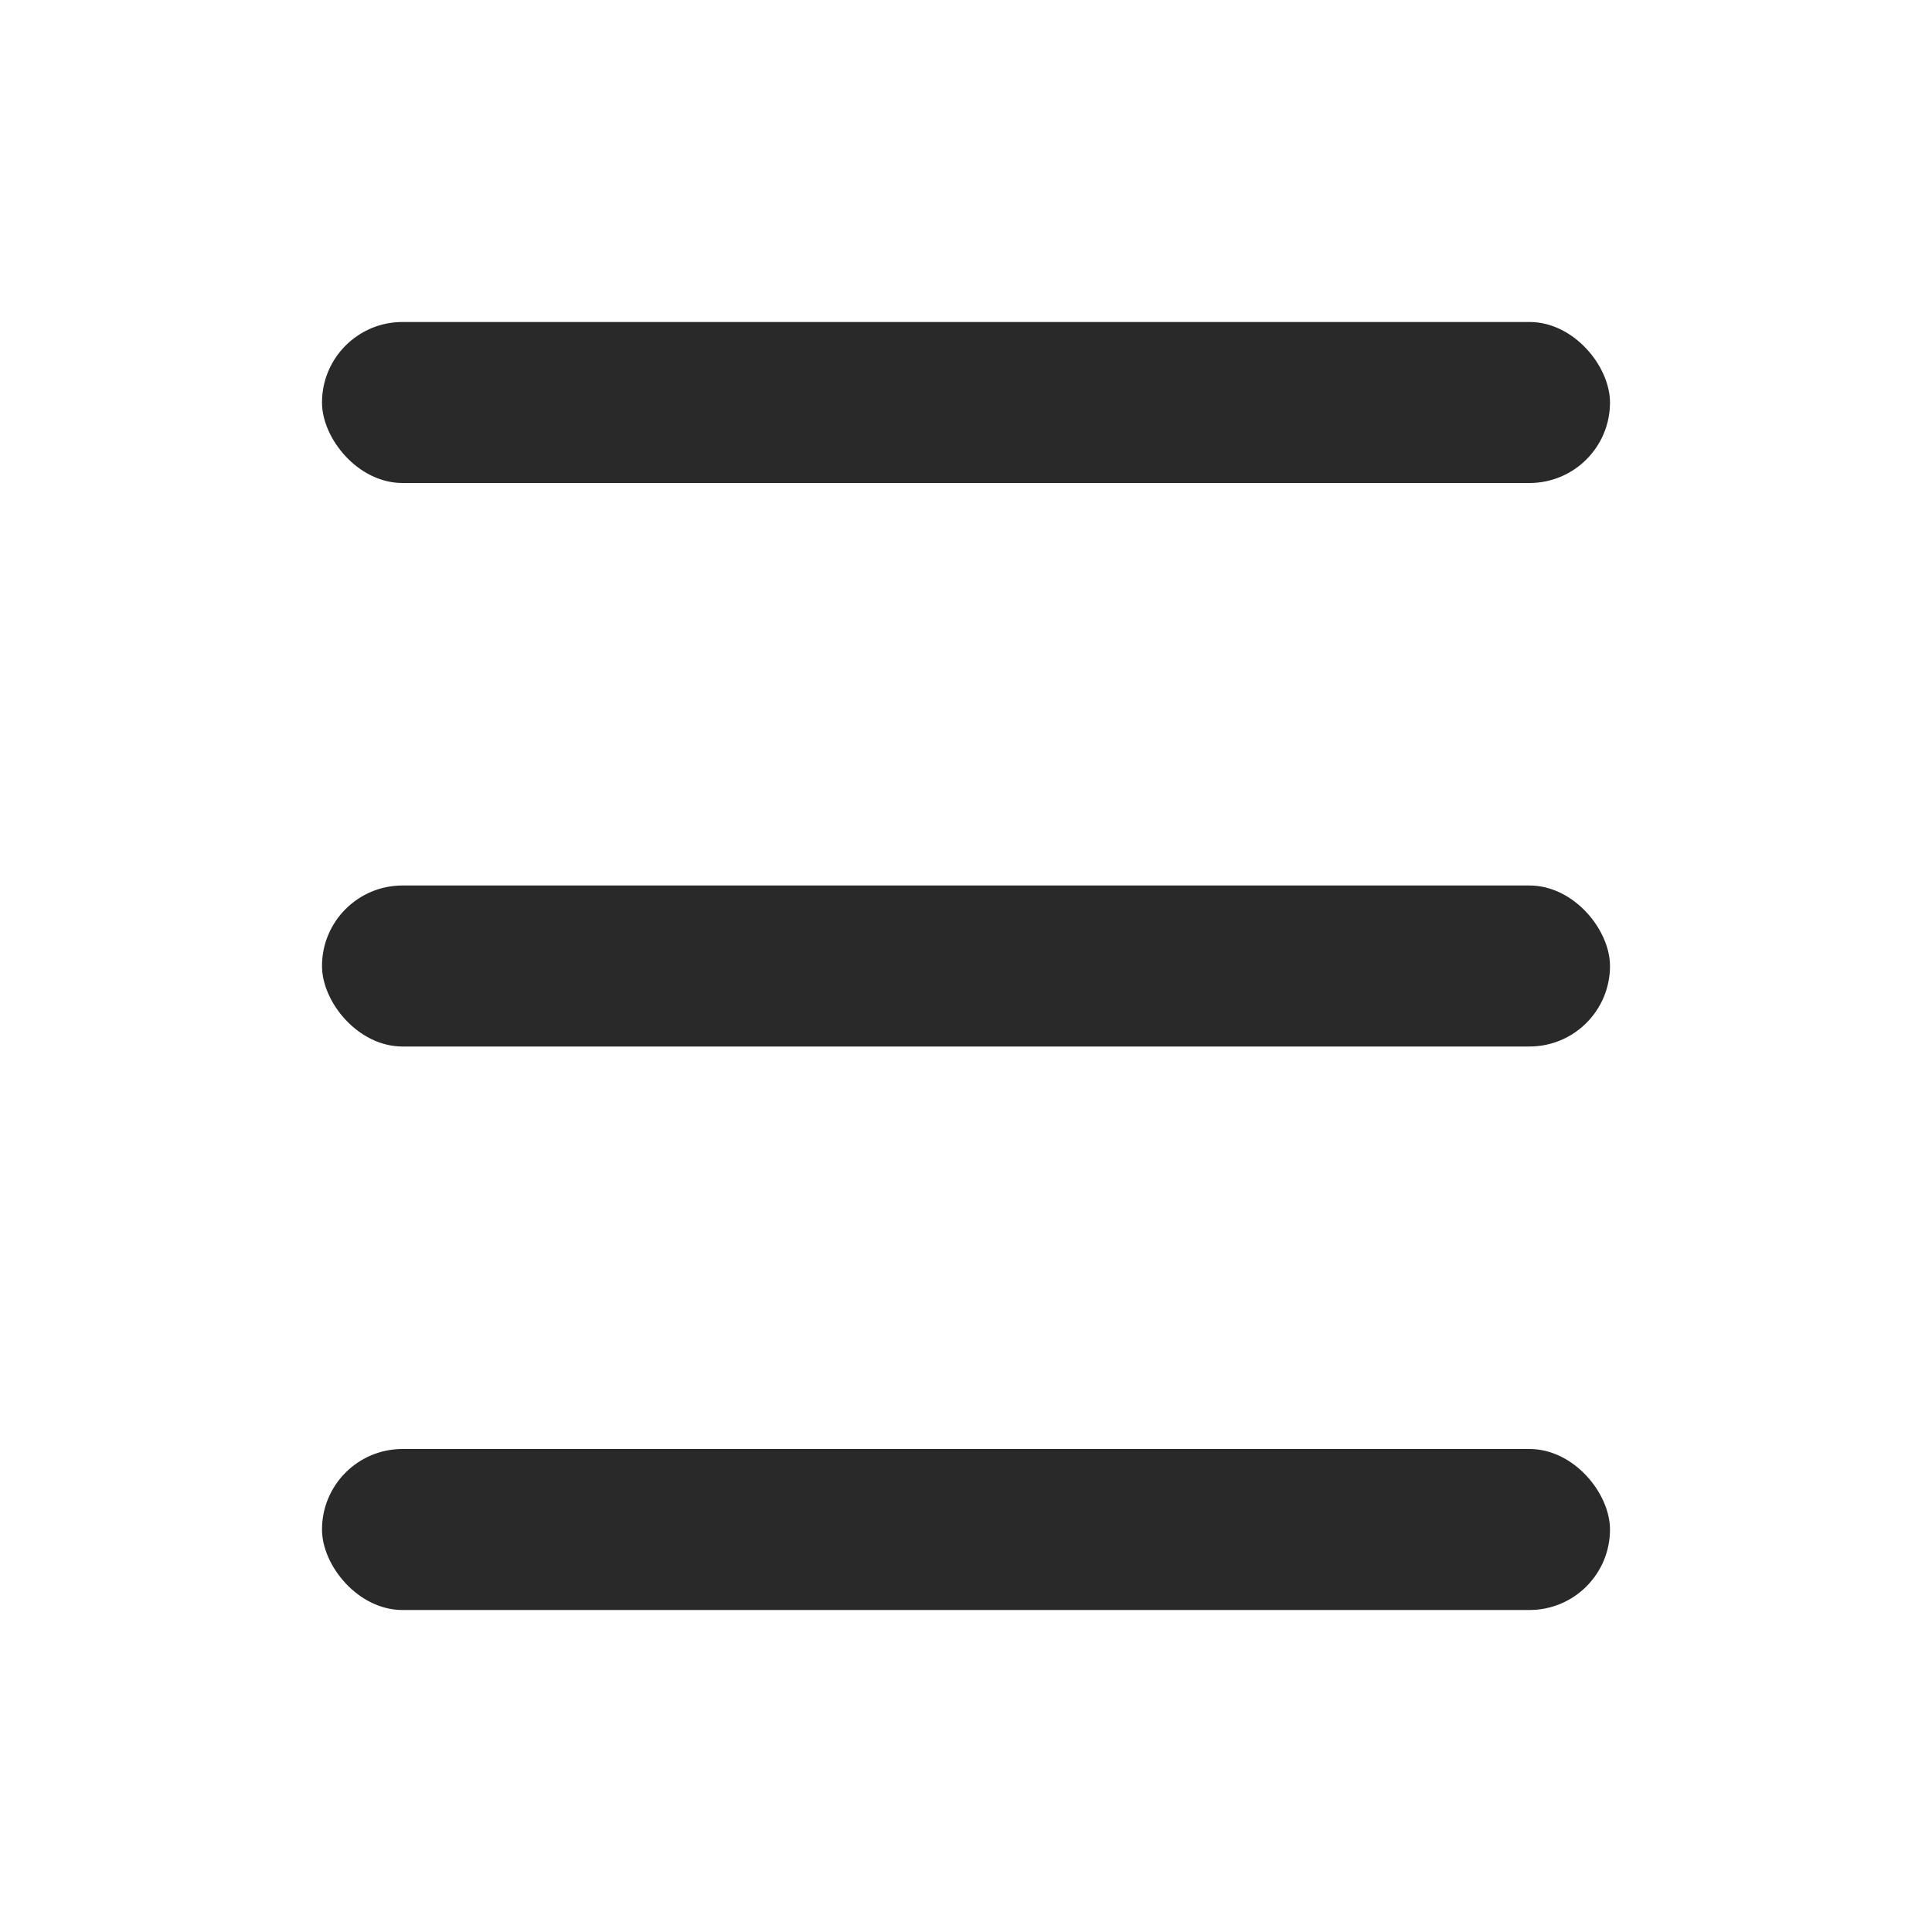
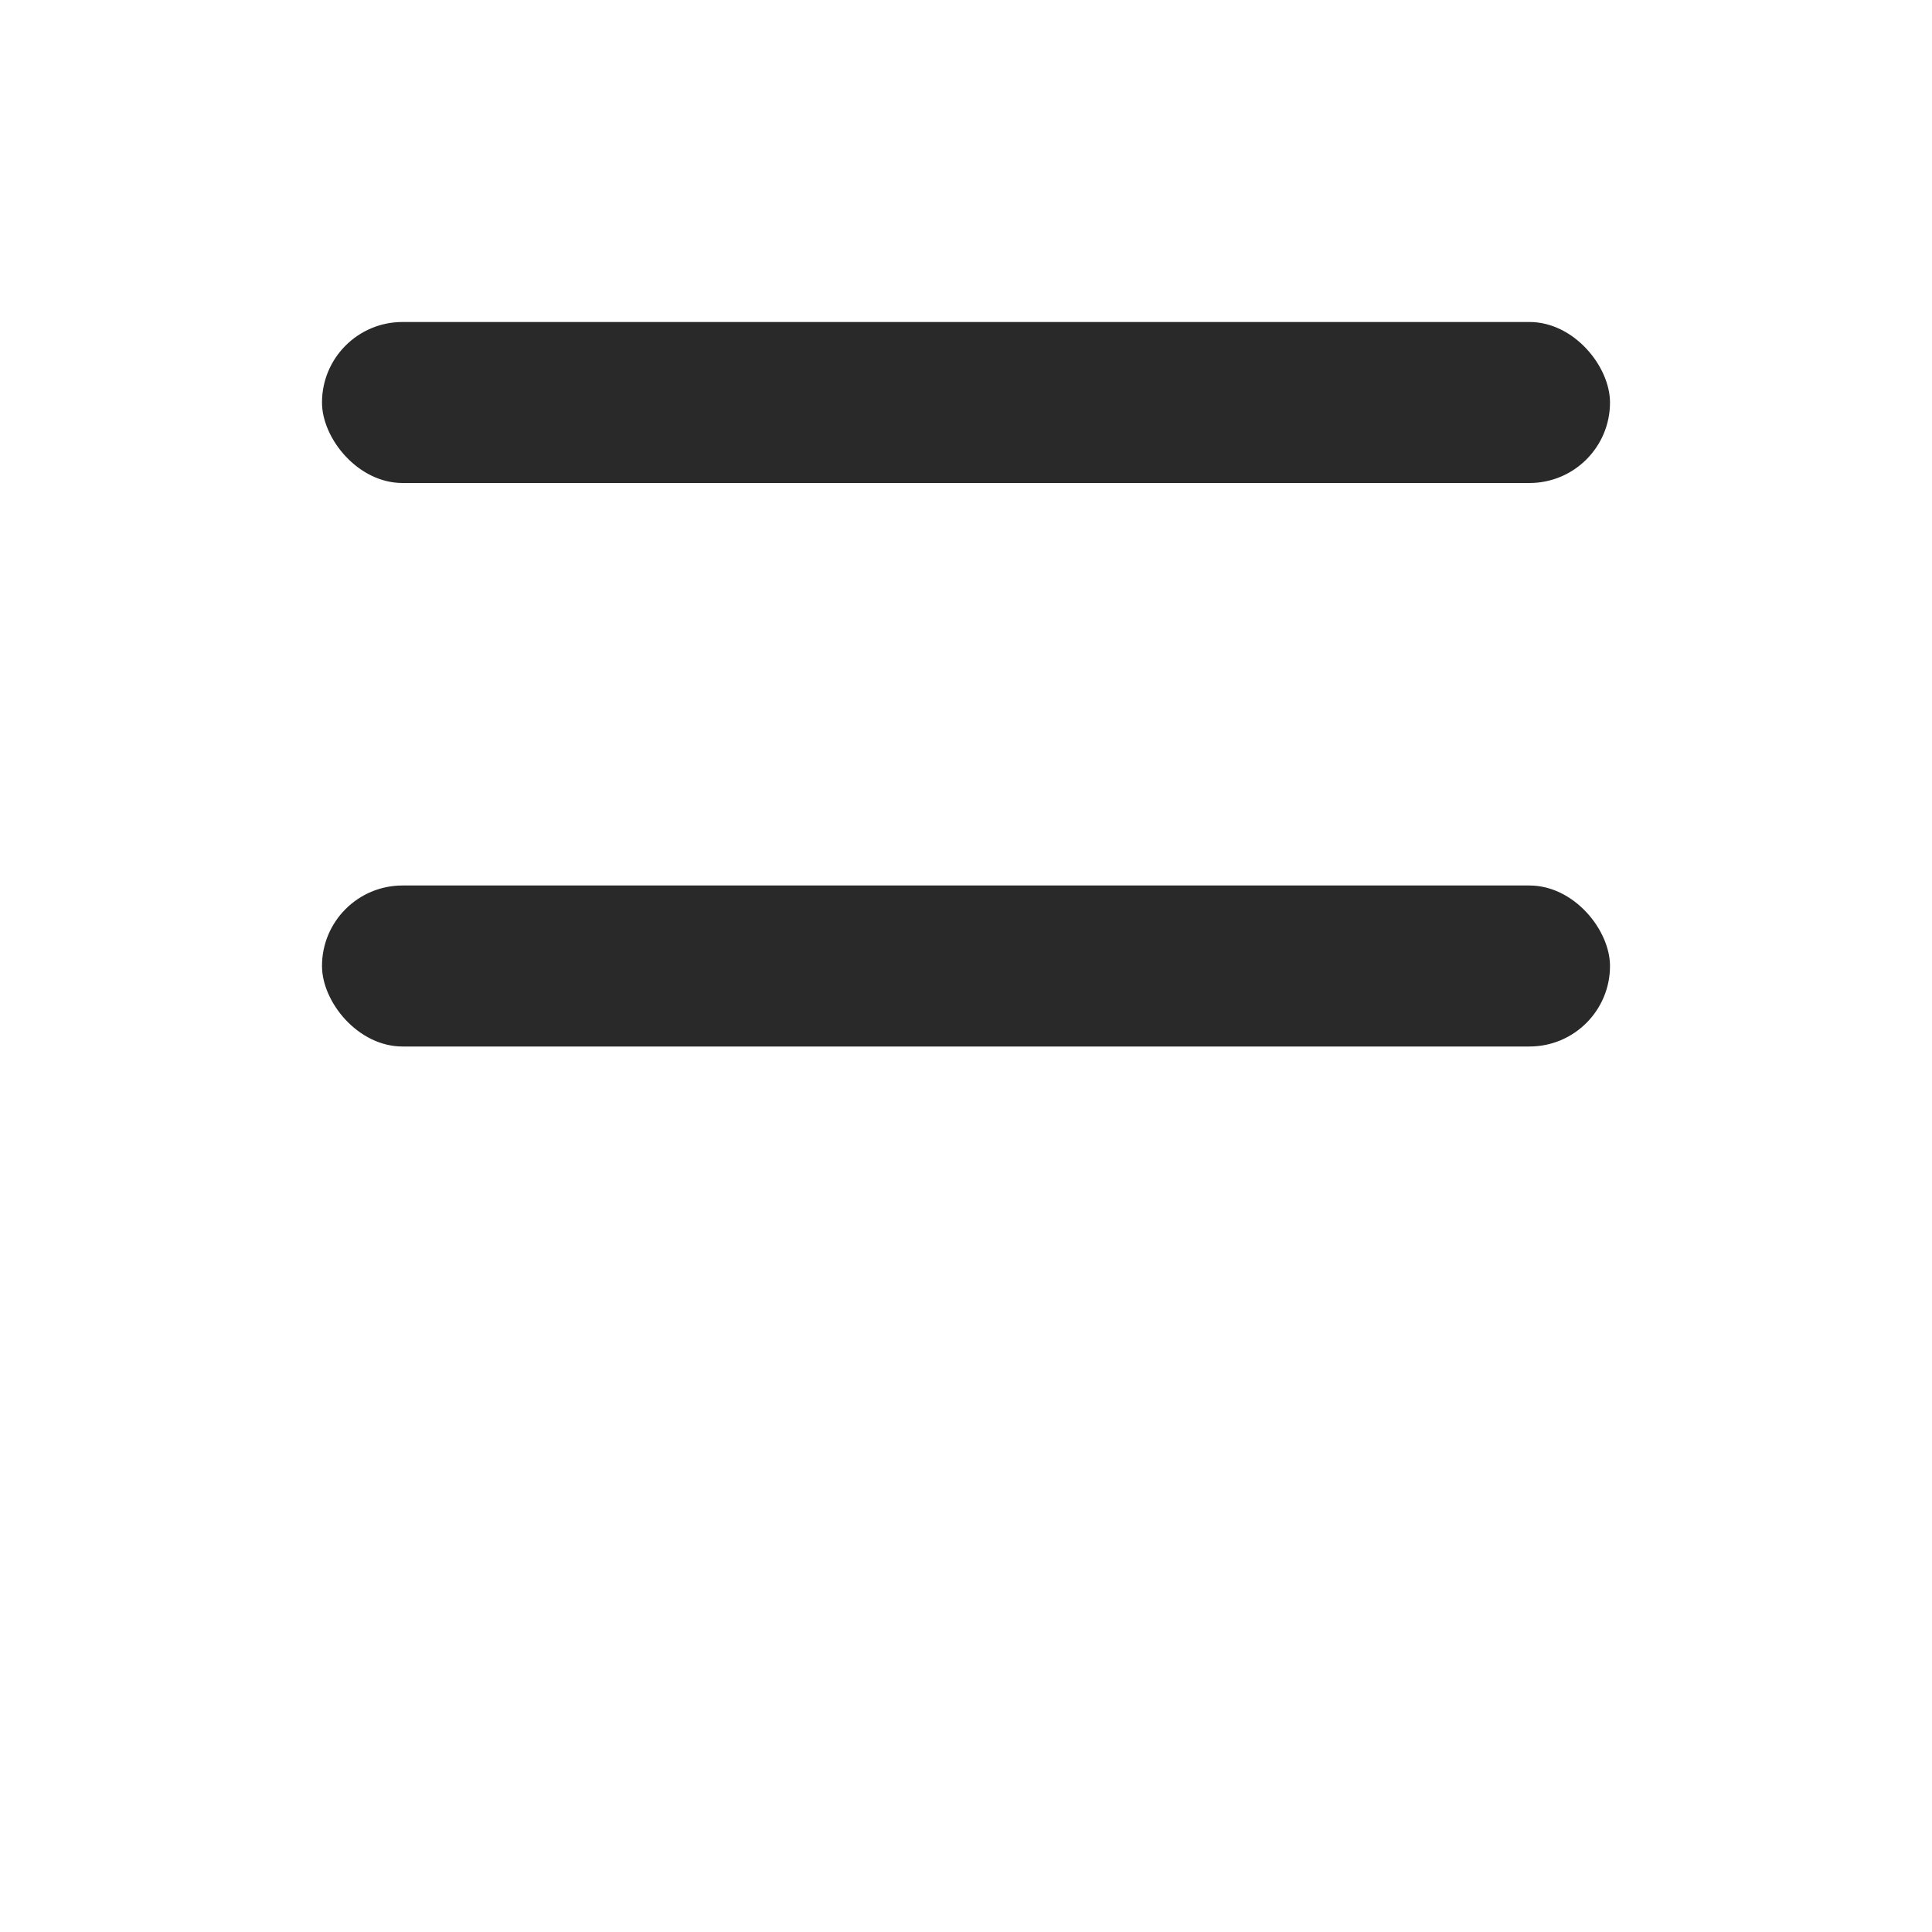
<svg xmlns="http://www.w3.org/2000/svg" width="24" height="24" viewBox="0 0 24 24" fill="none">
  <rect x="4" y="4" width="16" height="2" rx="1" fill="#292929" />
  <rect x="4" y="11" width="16" height="2" rx="1" fill="#292929" />
-   <rect x="4" y="18" width="16" height="2" rx="1" fill="#292929" />
</svg>